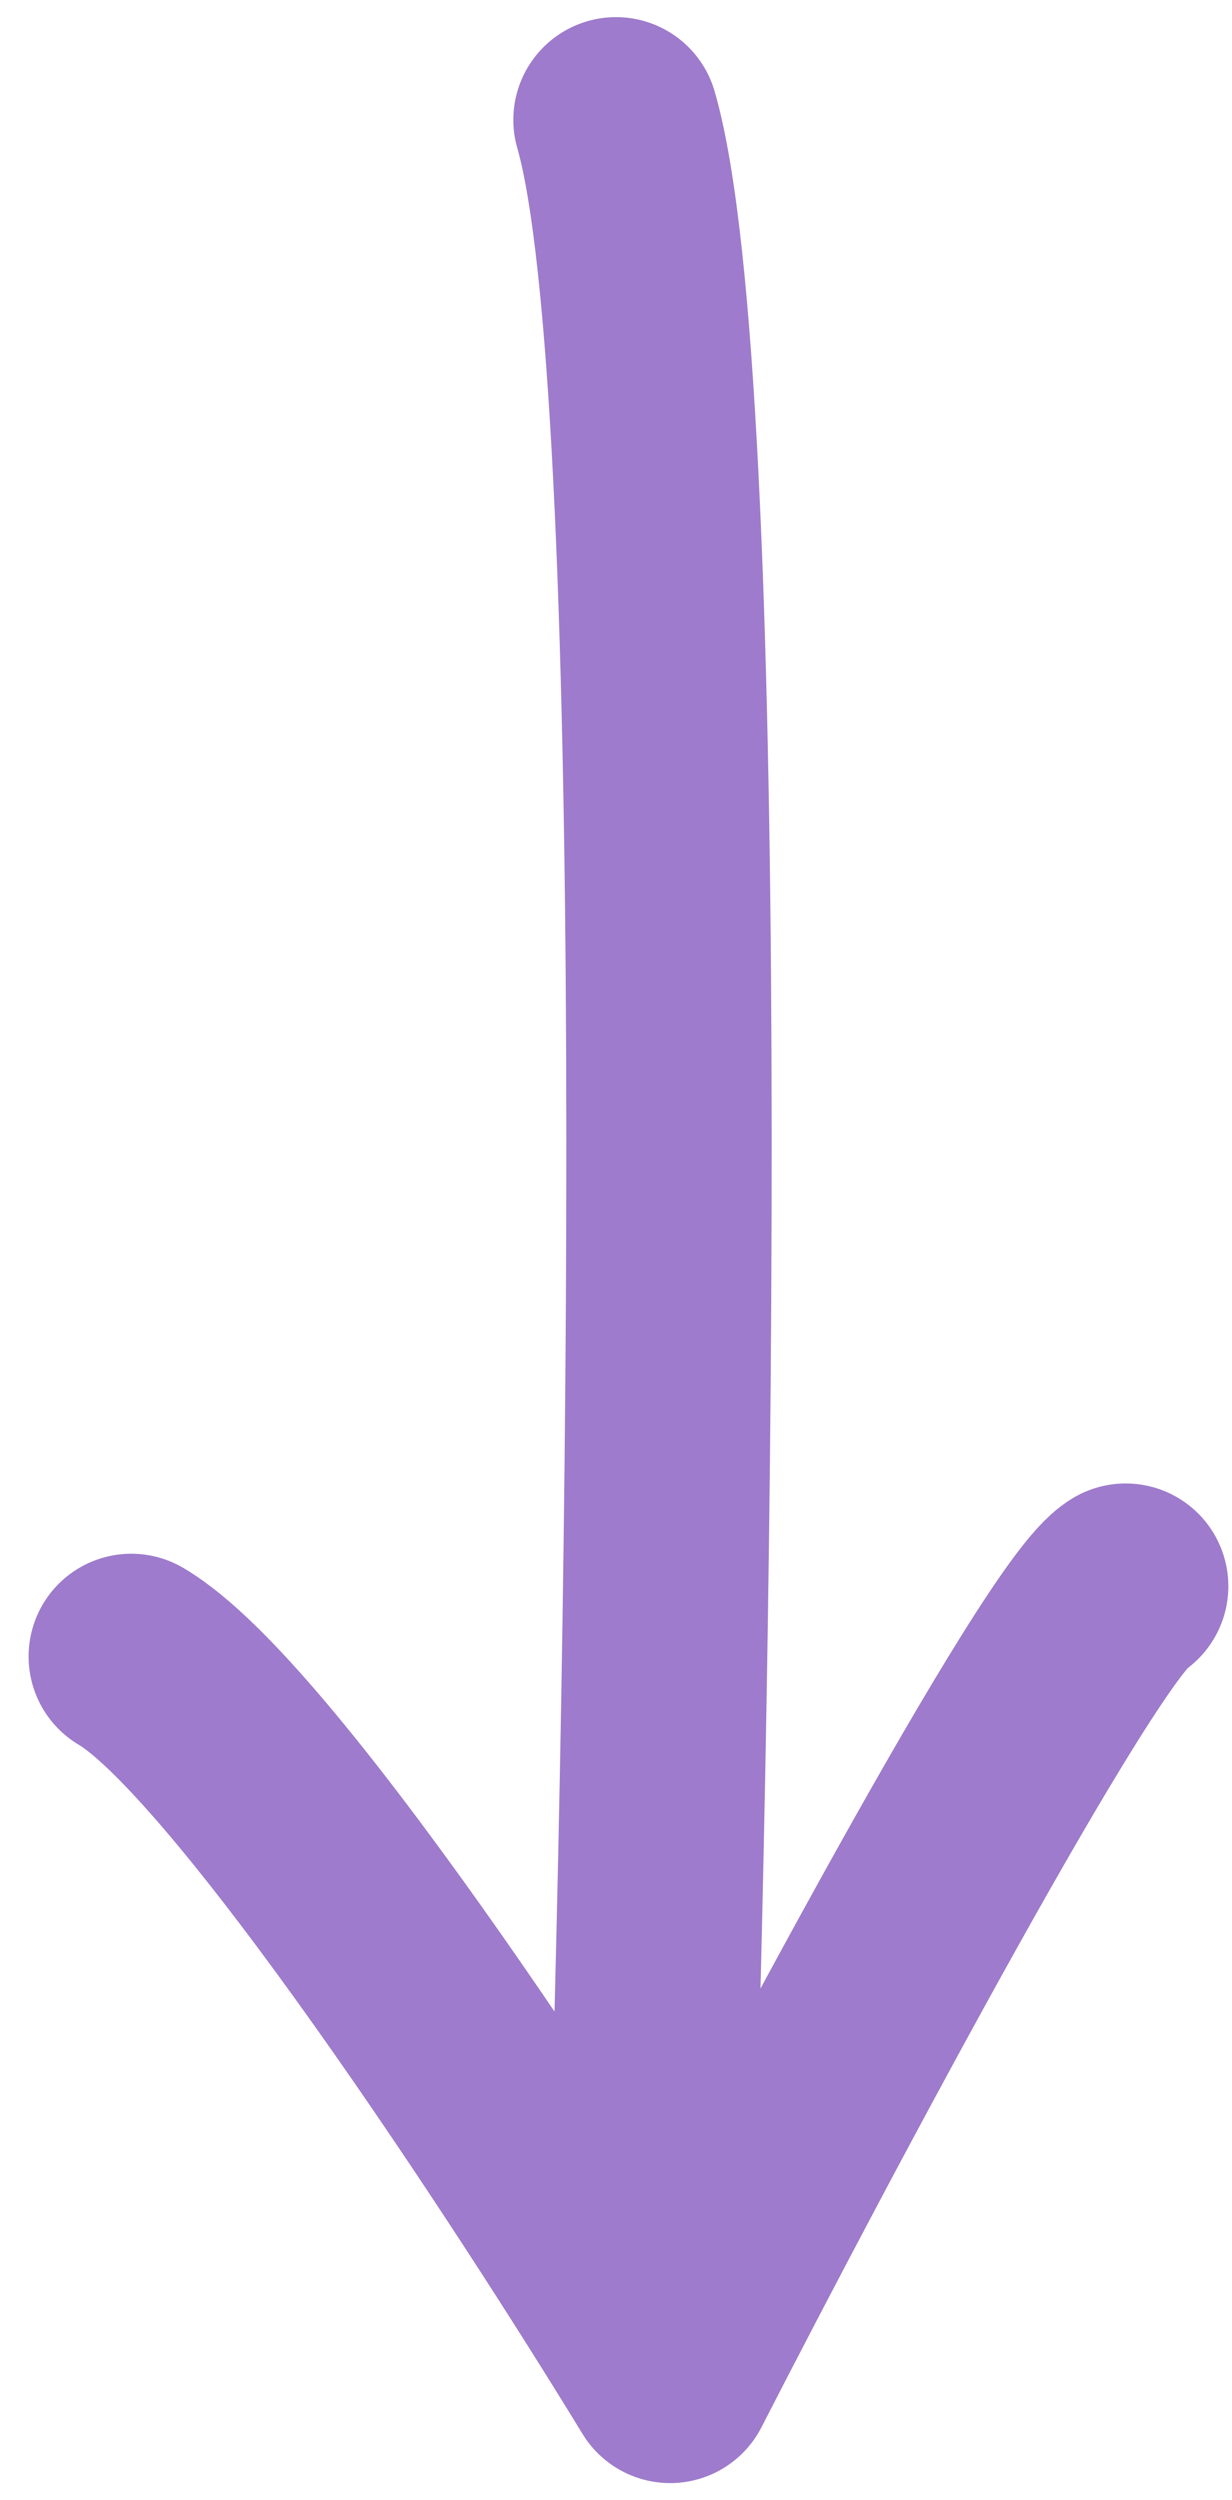
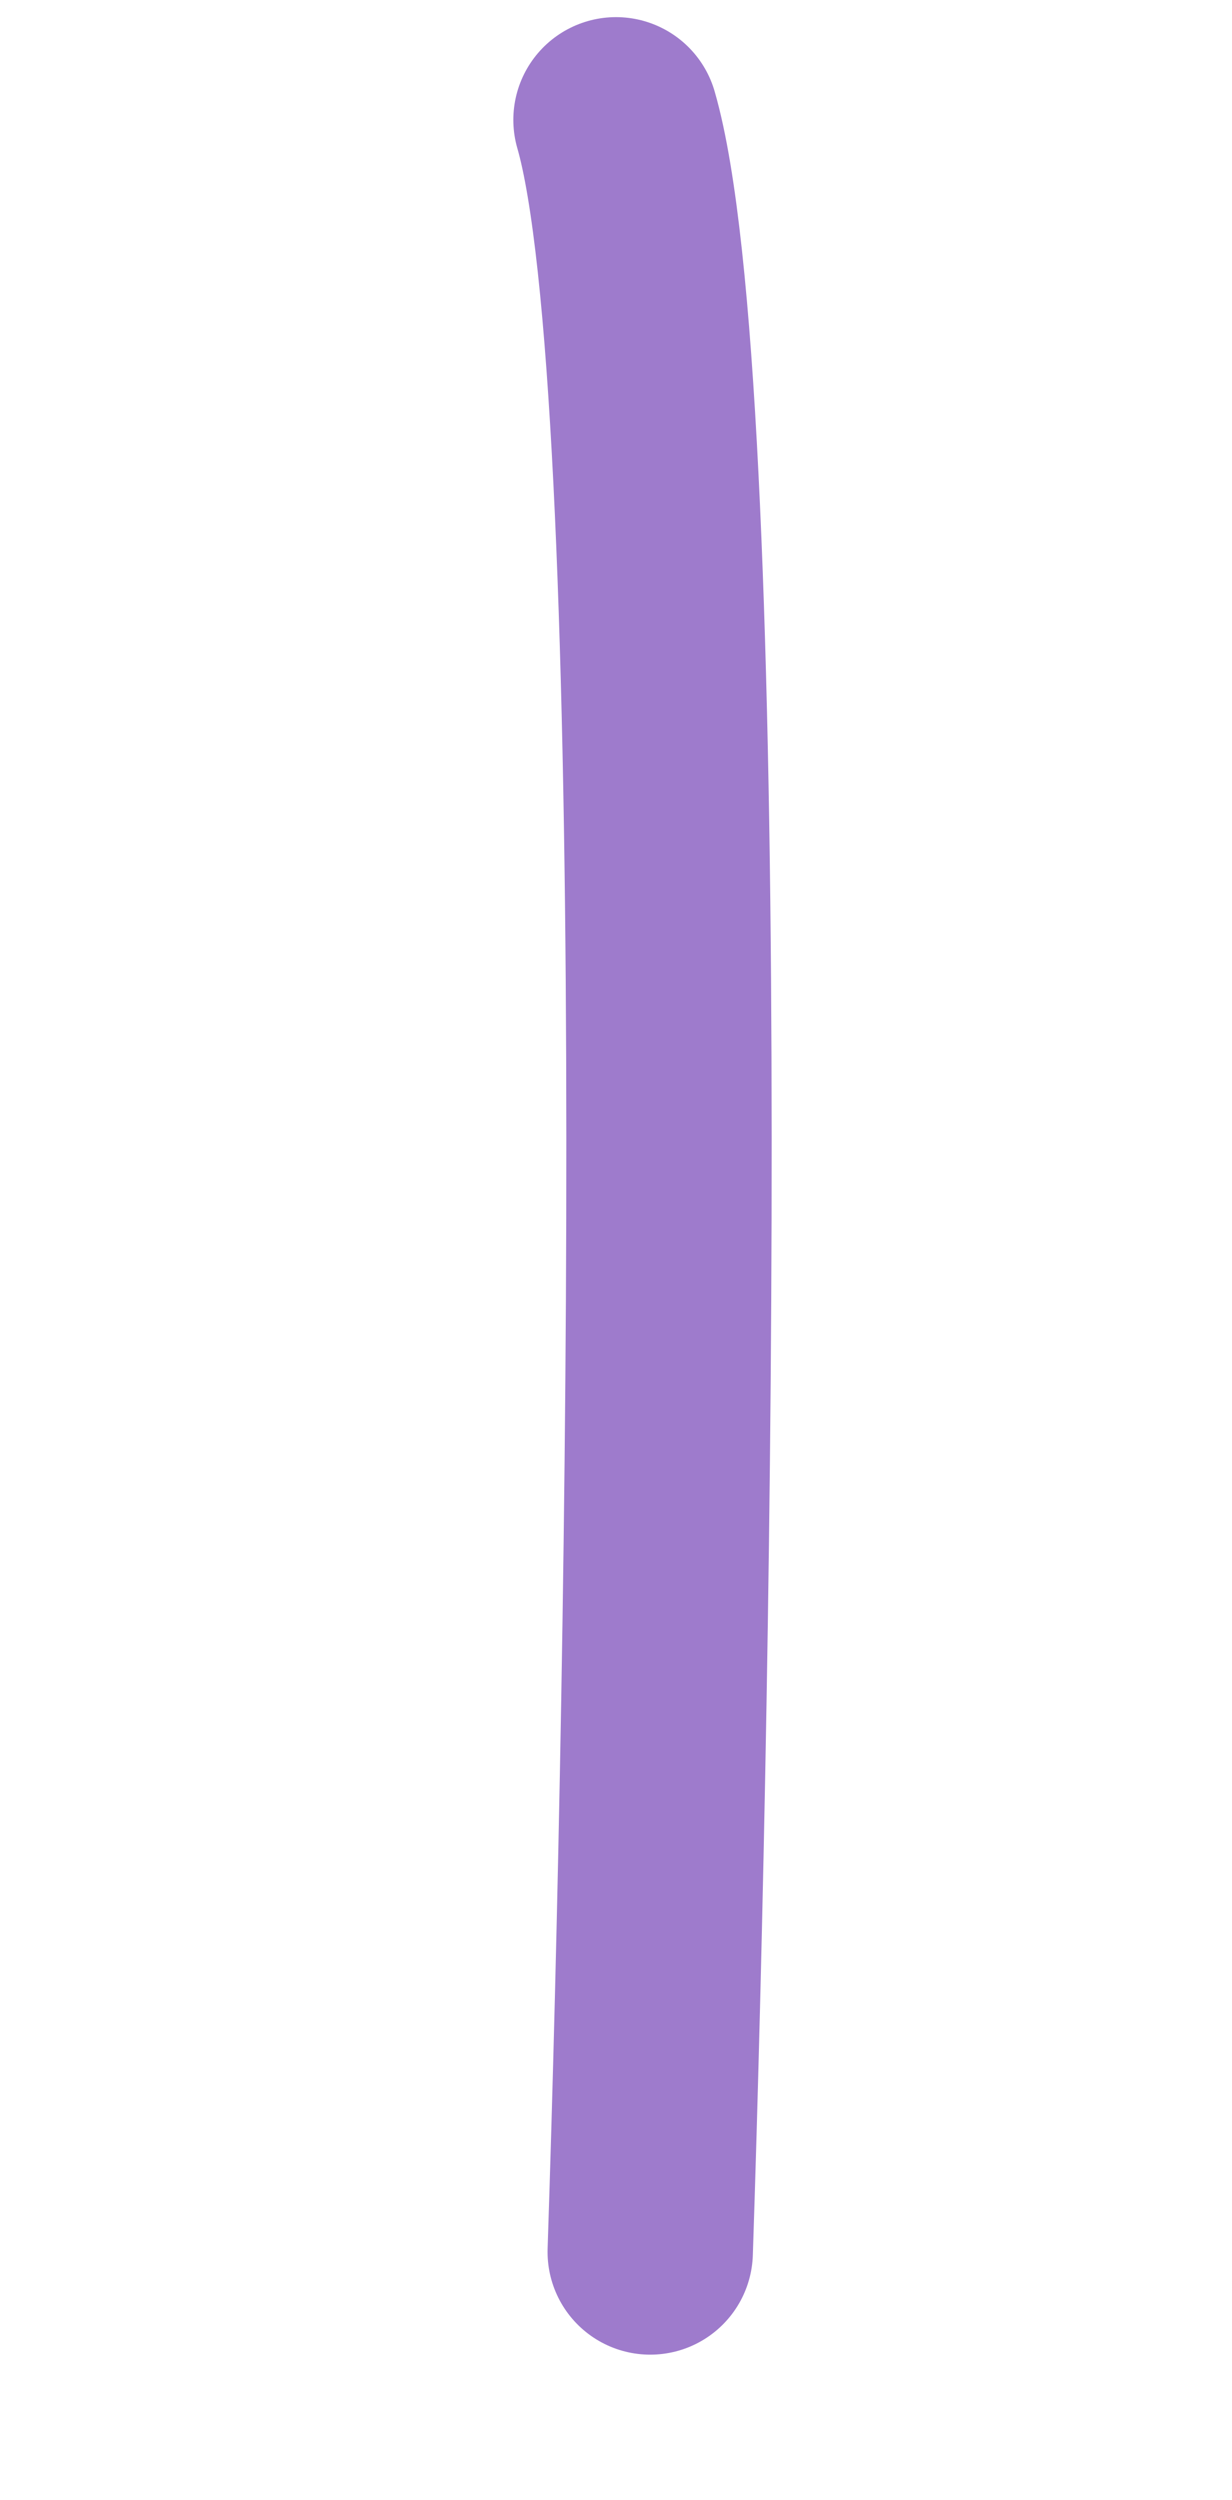
<svg xmlns="http://www.w3.org/2000/svg" width="72" height="146" viewBox="0 0 72 146" fill="none">
-   <path d="M7.671 96.73C14.772 100.902 31.624 126.649 39.163 139C46.684 124.344 62.539 94.55 65.786 92.627" stroke="#9E7BCC" stroke-width="12" stroke-linecap="round" stroke-linejoin="round" />
  <path d="M38 131.5C39.167 96.333 40.4 22.2 36 7" stroke="#9E7BCC" stroke-width="12" stroke-linecap="round" stroke-linejoin="round" />
</svg>